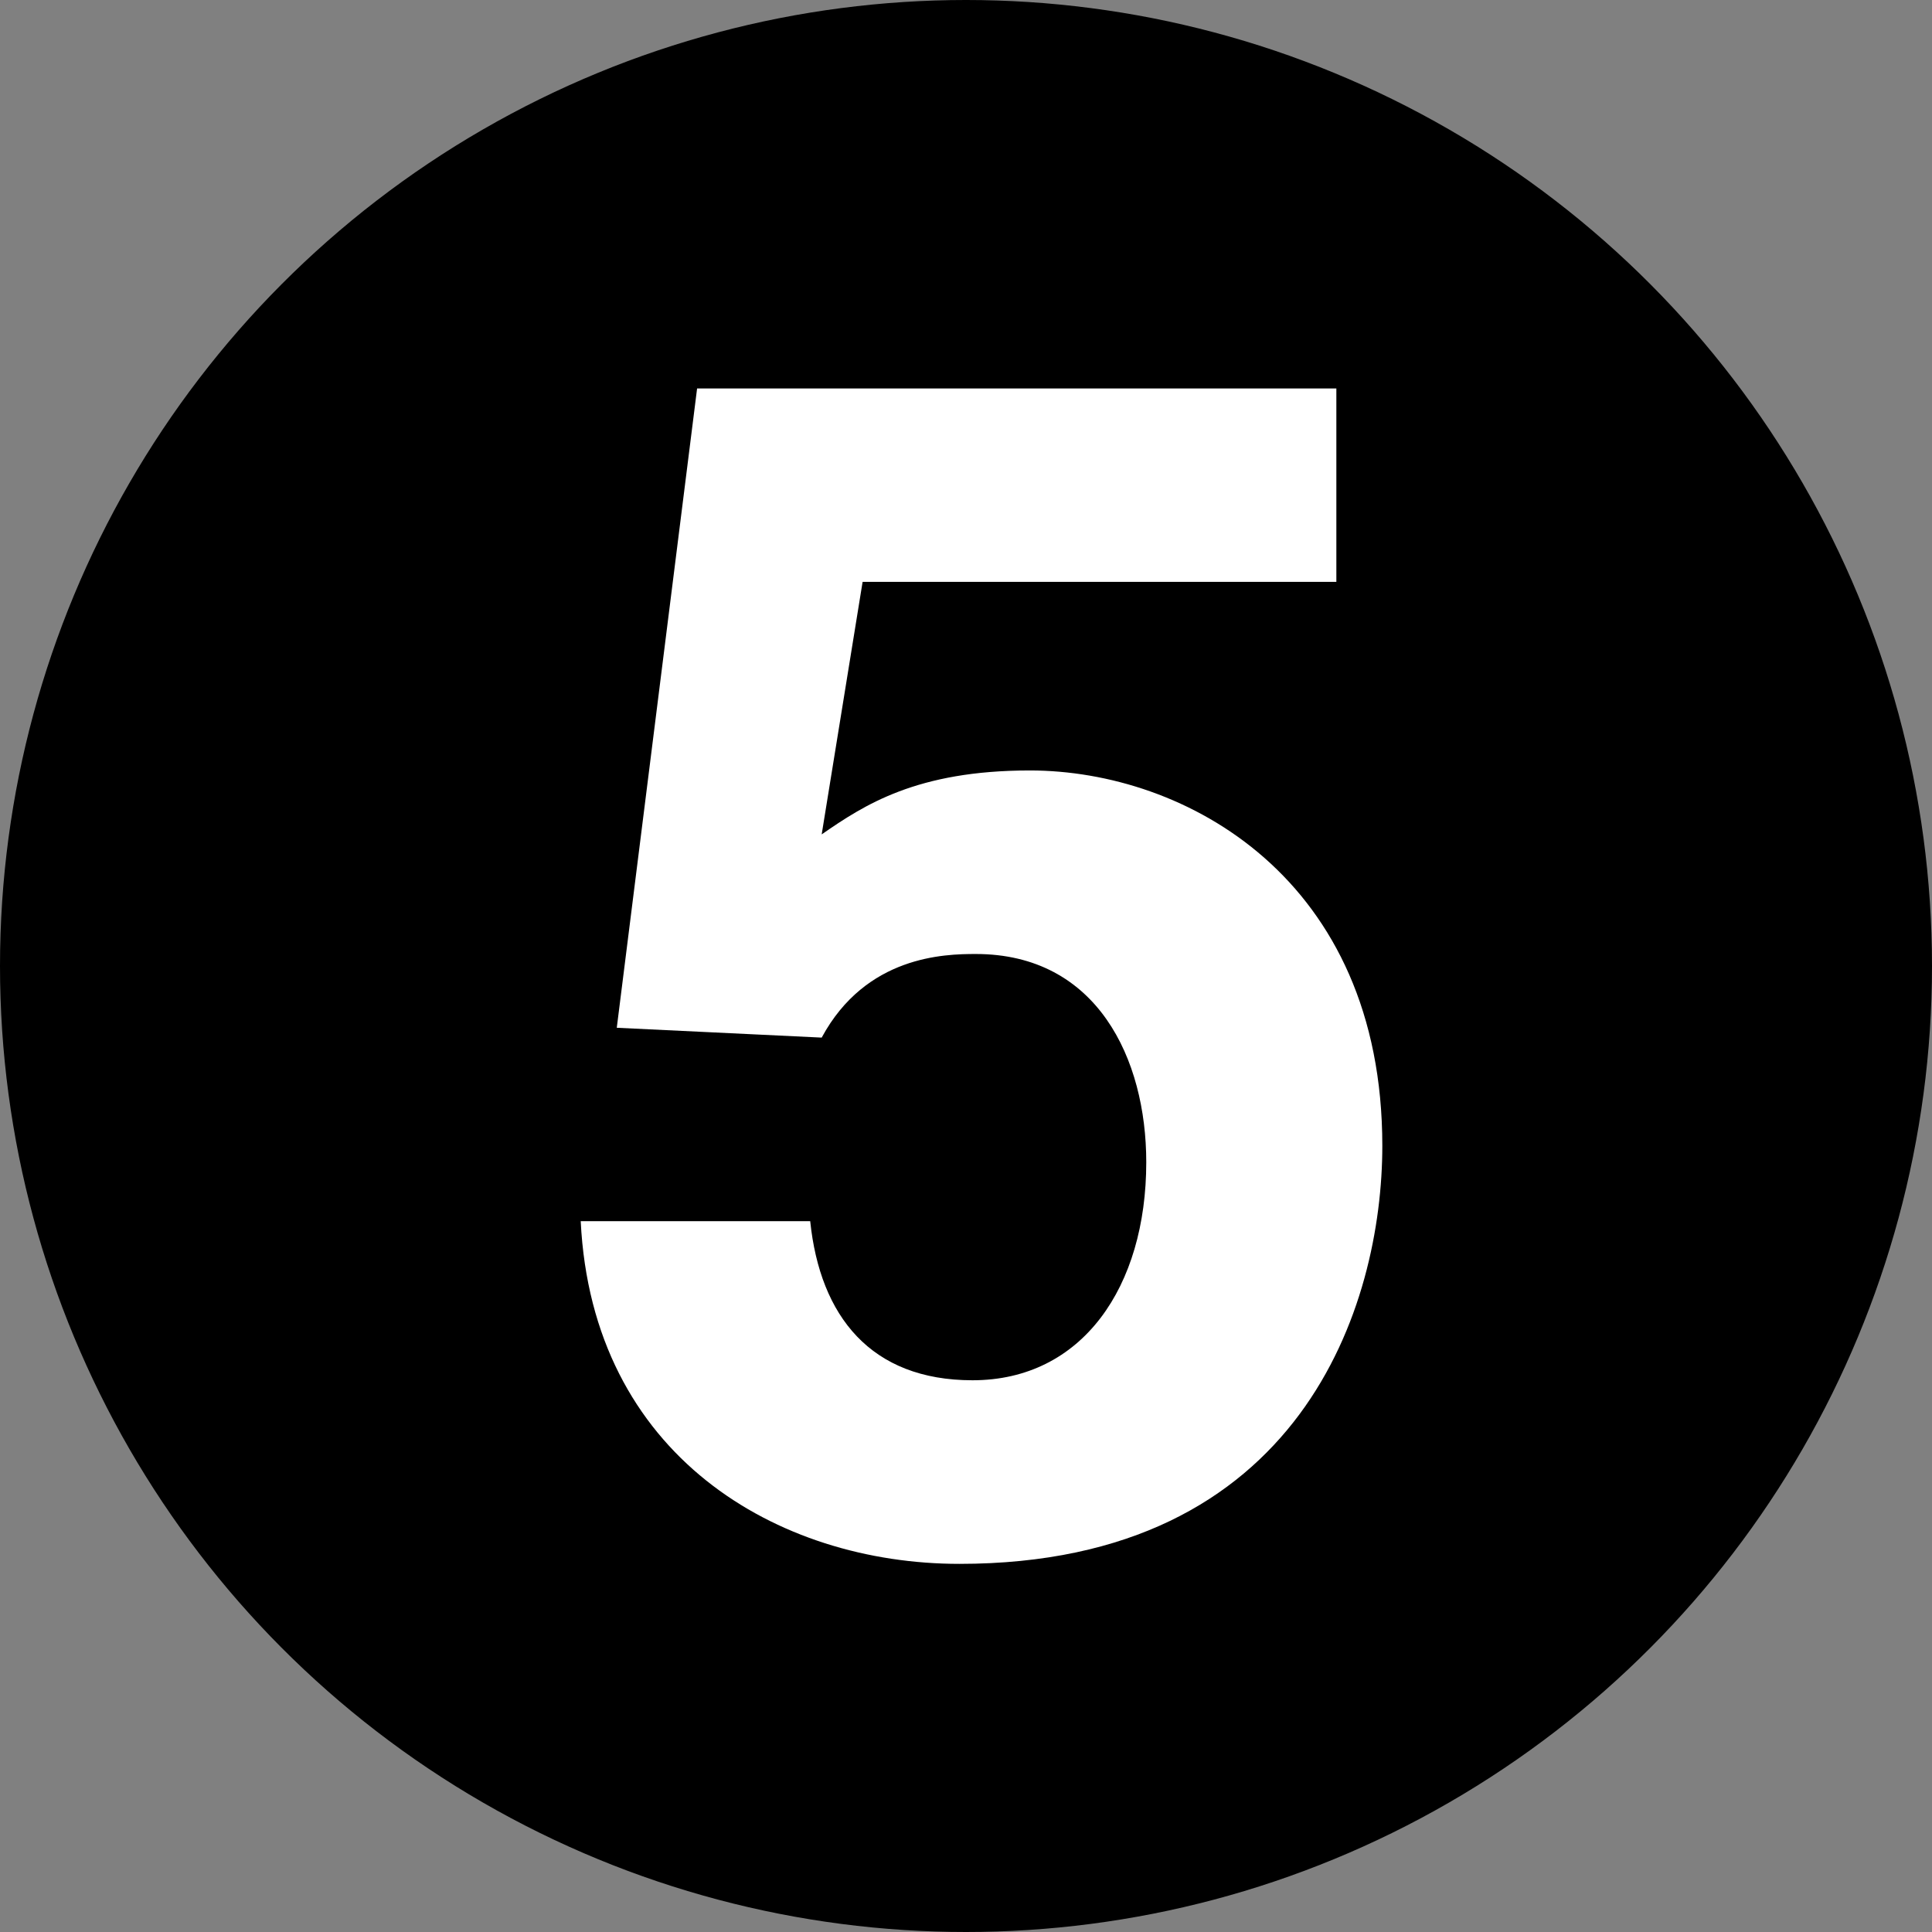
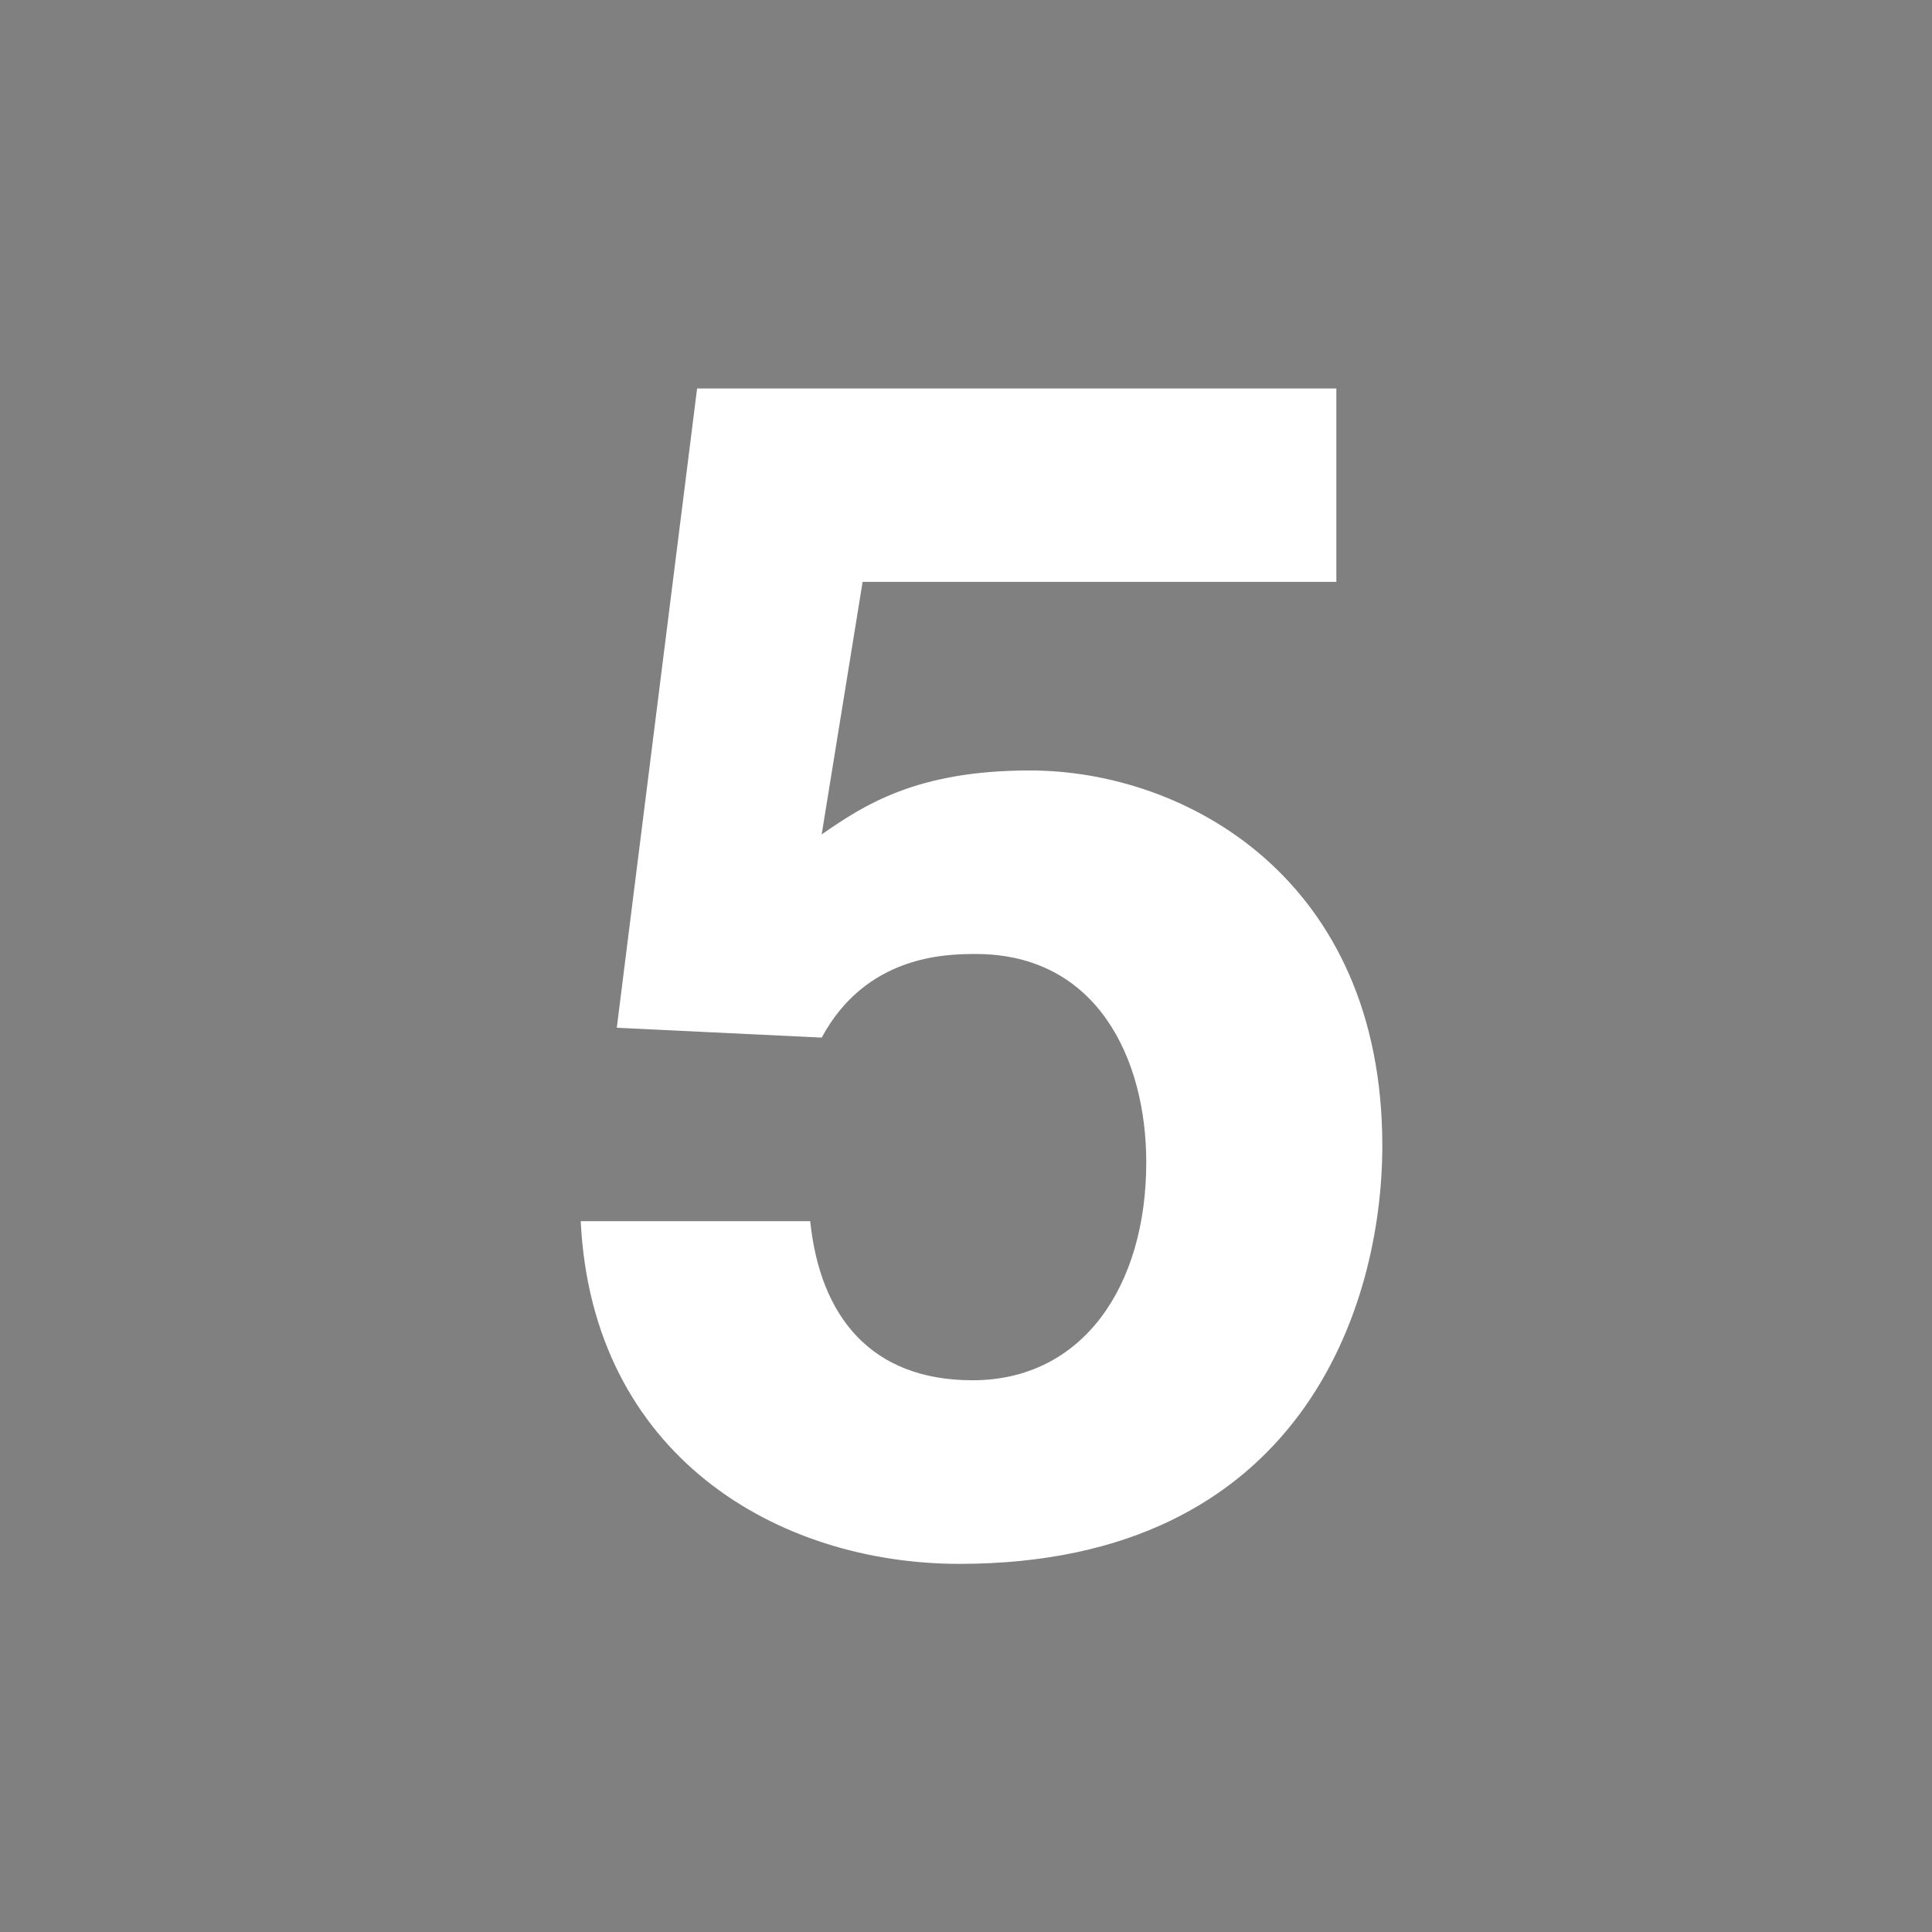
<svg xmlns="http://www.w3.org/2000/svg" version="1.1" id="Layer_1" width="12" height="12" viewBox="0 0 33 33" style="overflow:visible;enable-background:new 0 0 33 33;" xml:space="preserve">
  <rect x="0" y="0" width="33" height="33" fill="#808080" stroke="none" />
-   <circle style="stroke:#000000;" cx="16.5" cy="16.5" r="16" />
  <g>
    <g style="enable-background:new    ;">
      <path style="fill:#FFFFFF;" d="M14.035,14.252c0.728-0.504,1.624-1.092,3.556-1.092c2.66,0,6.02,1.848,6.02,6.411    c0,2.717-1.372,7.141-7.224,7.141c-3.108,0-6.272-1.849-6.468-5.853h3.92c0.168,1.624,1.036,2.717,2.772,2.717    c1.876,0,2.968-1.597,2.968-3.725c0-1.764-0.839-3.556-2.912-3.556c-0.532,0-1.876,0.028-2.632,1.428l-3.5-0.168l1.372-10.92    h10.919v3.304h-8.092L14.035,14.252z" />
    </g>
  </g>
</svg>